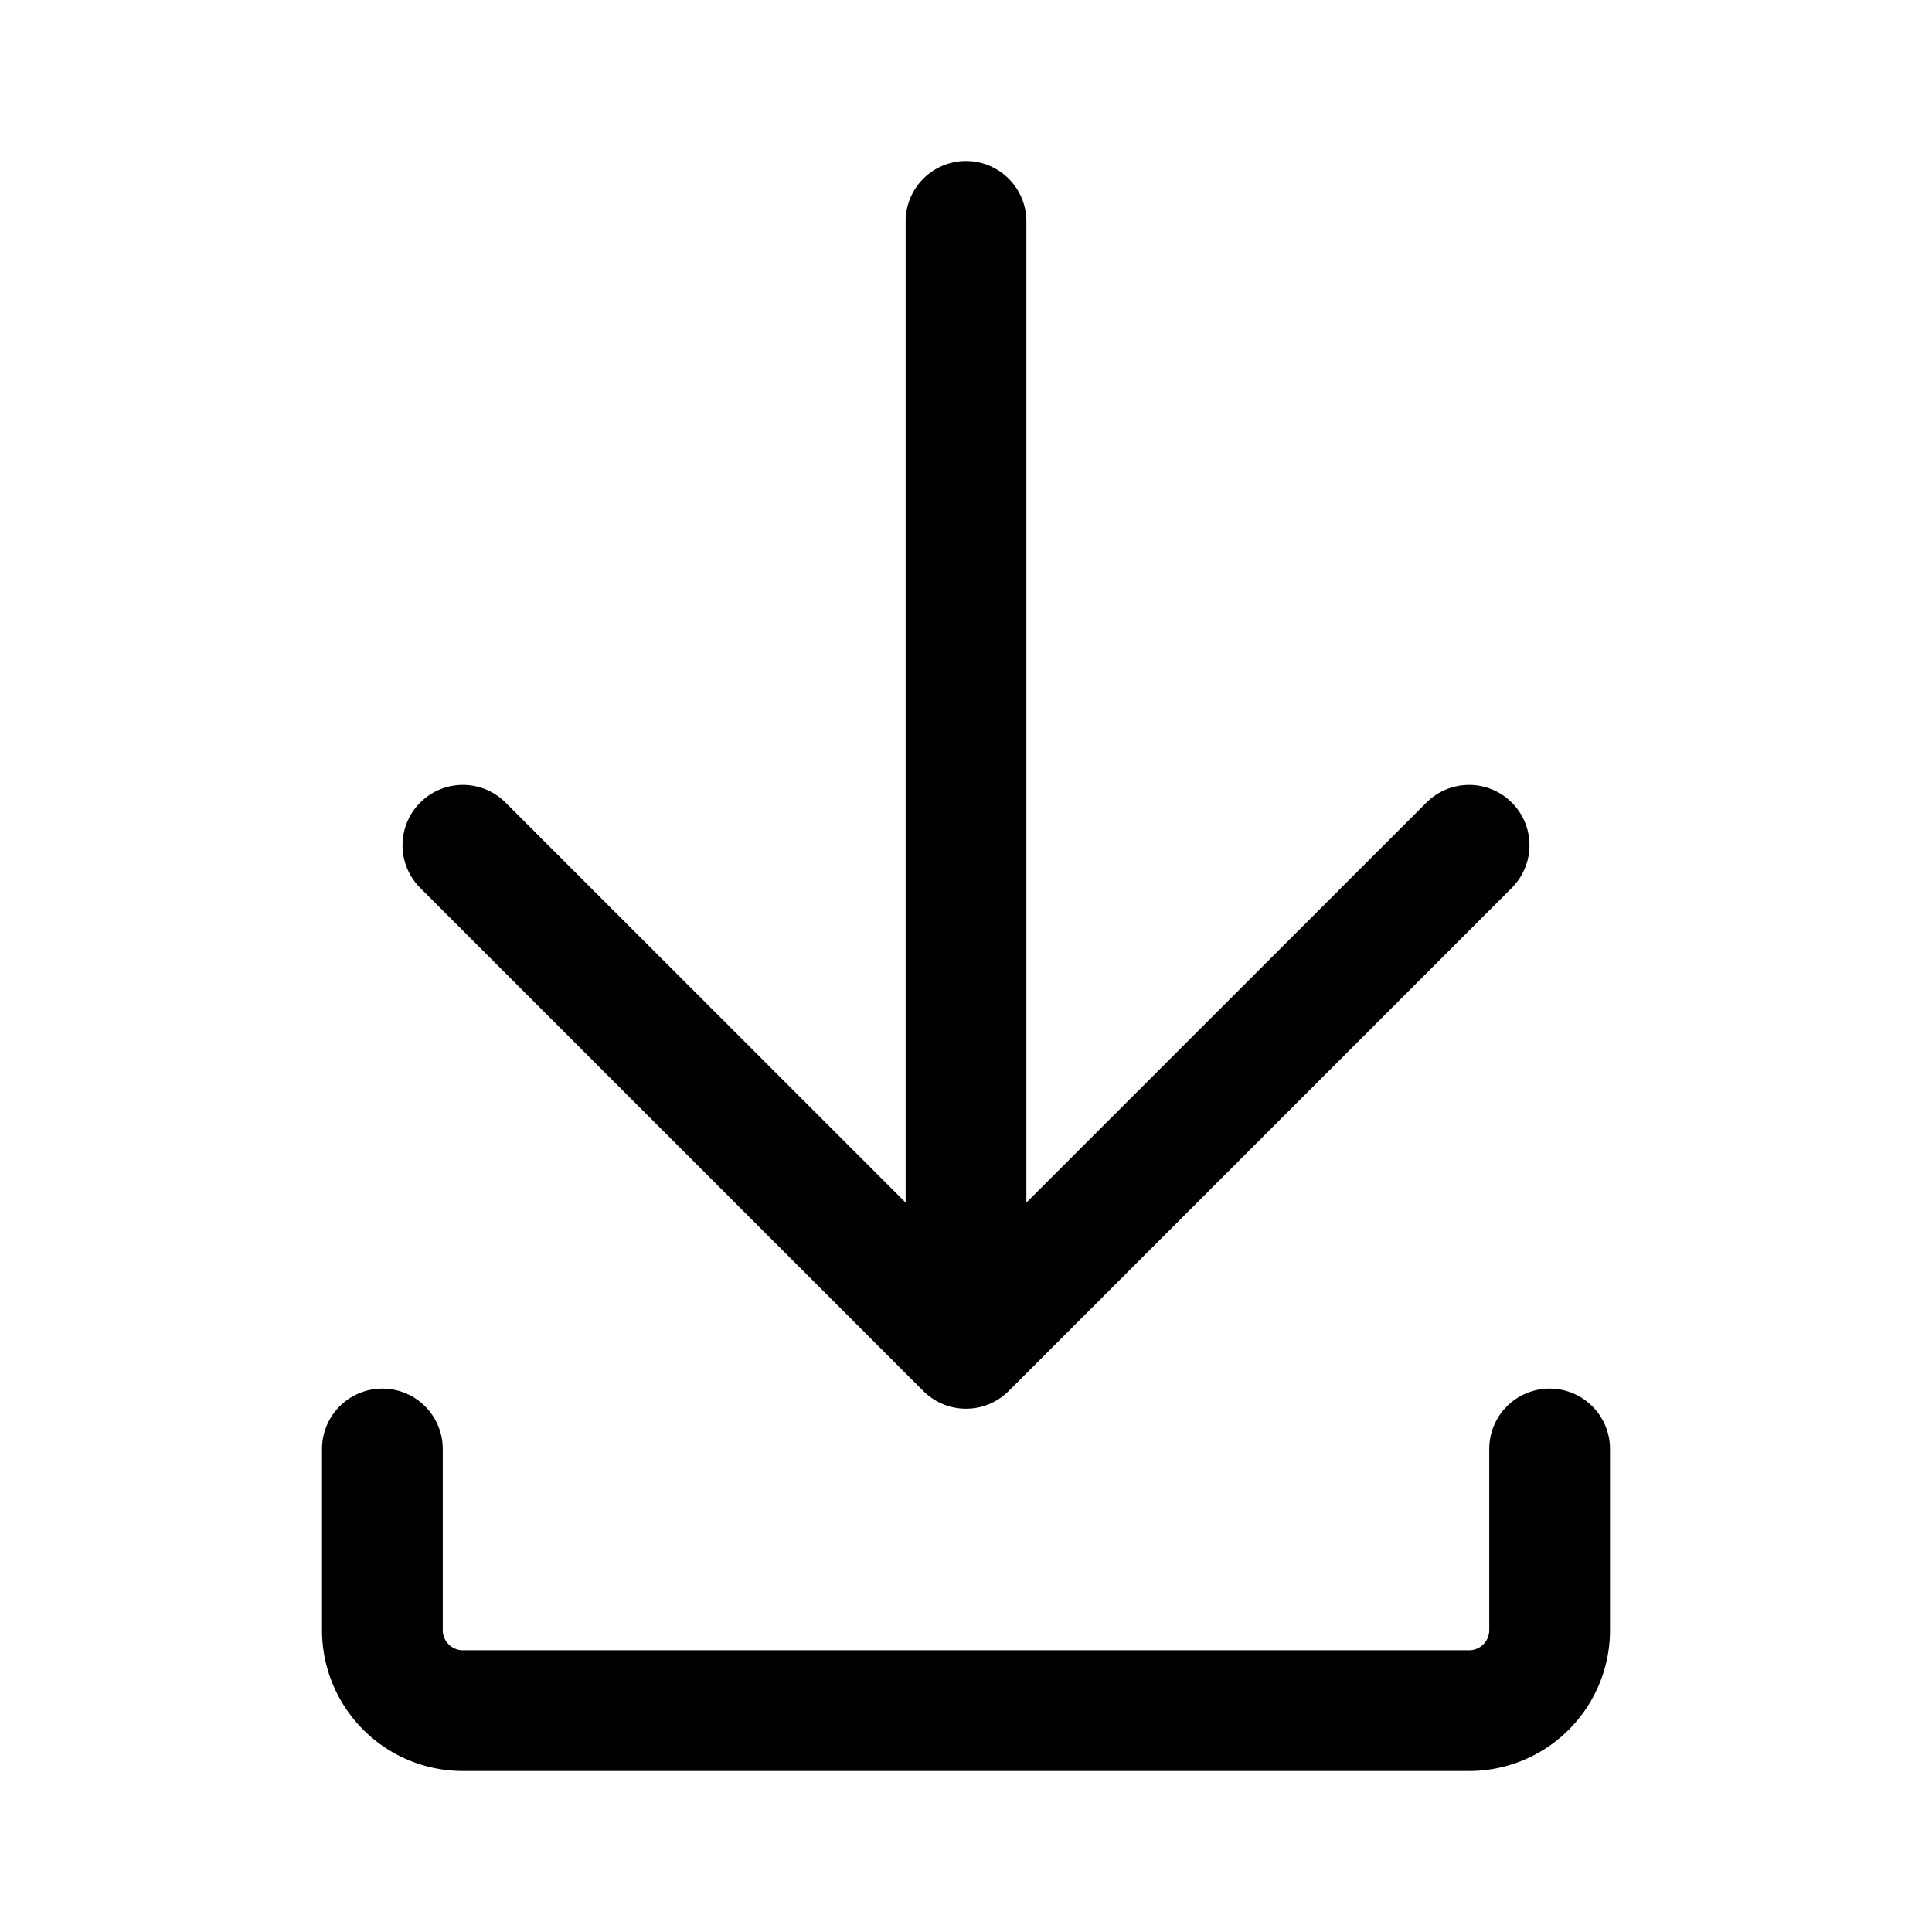
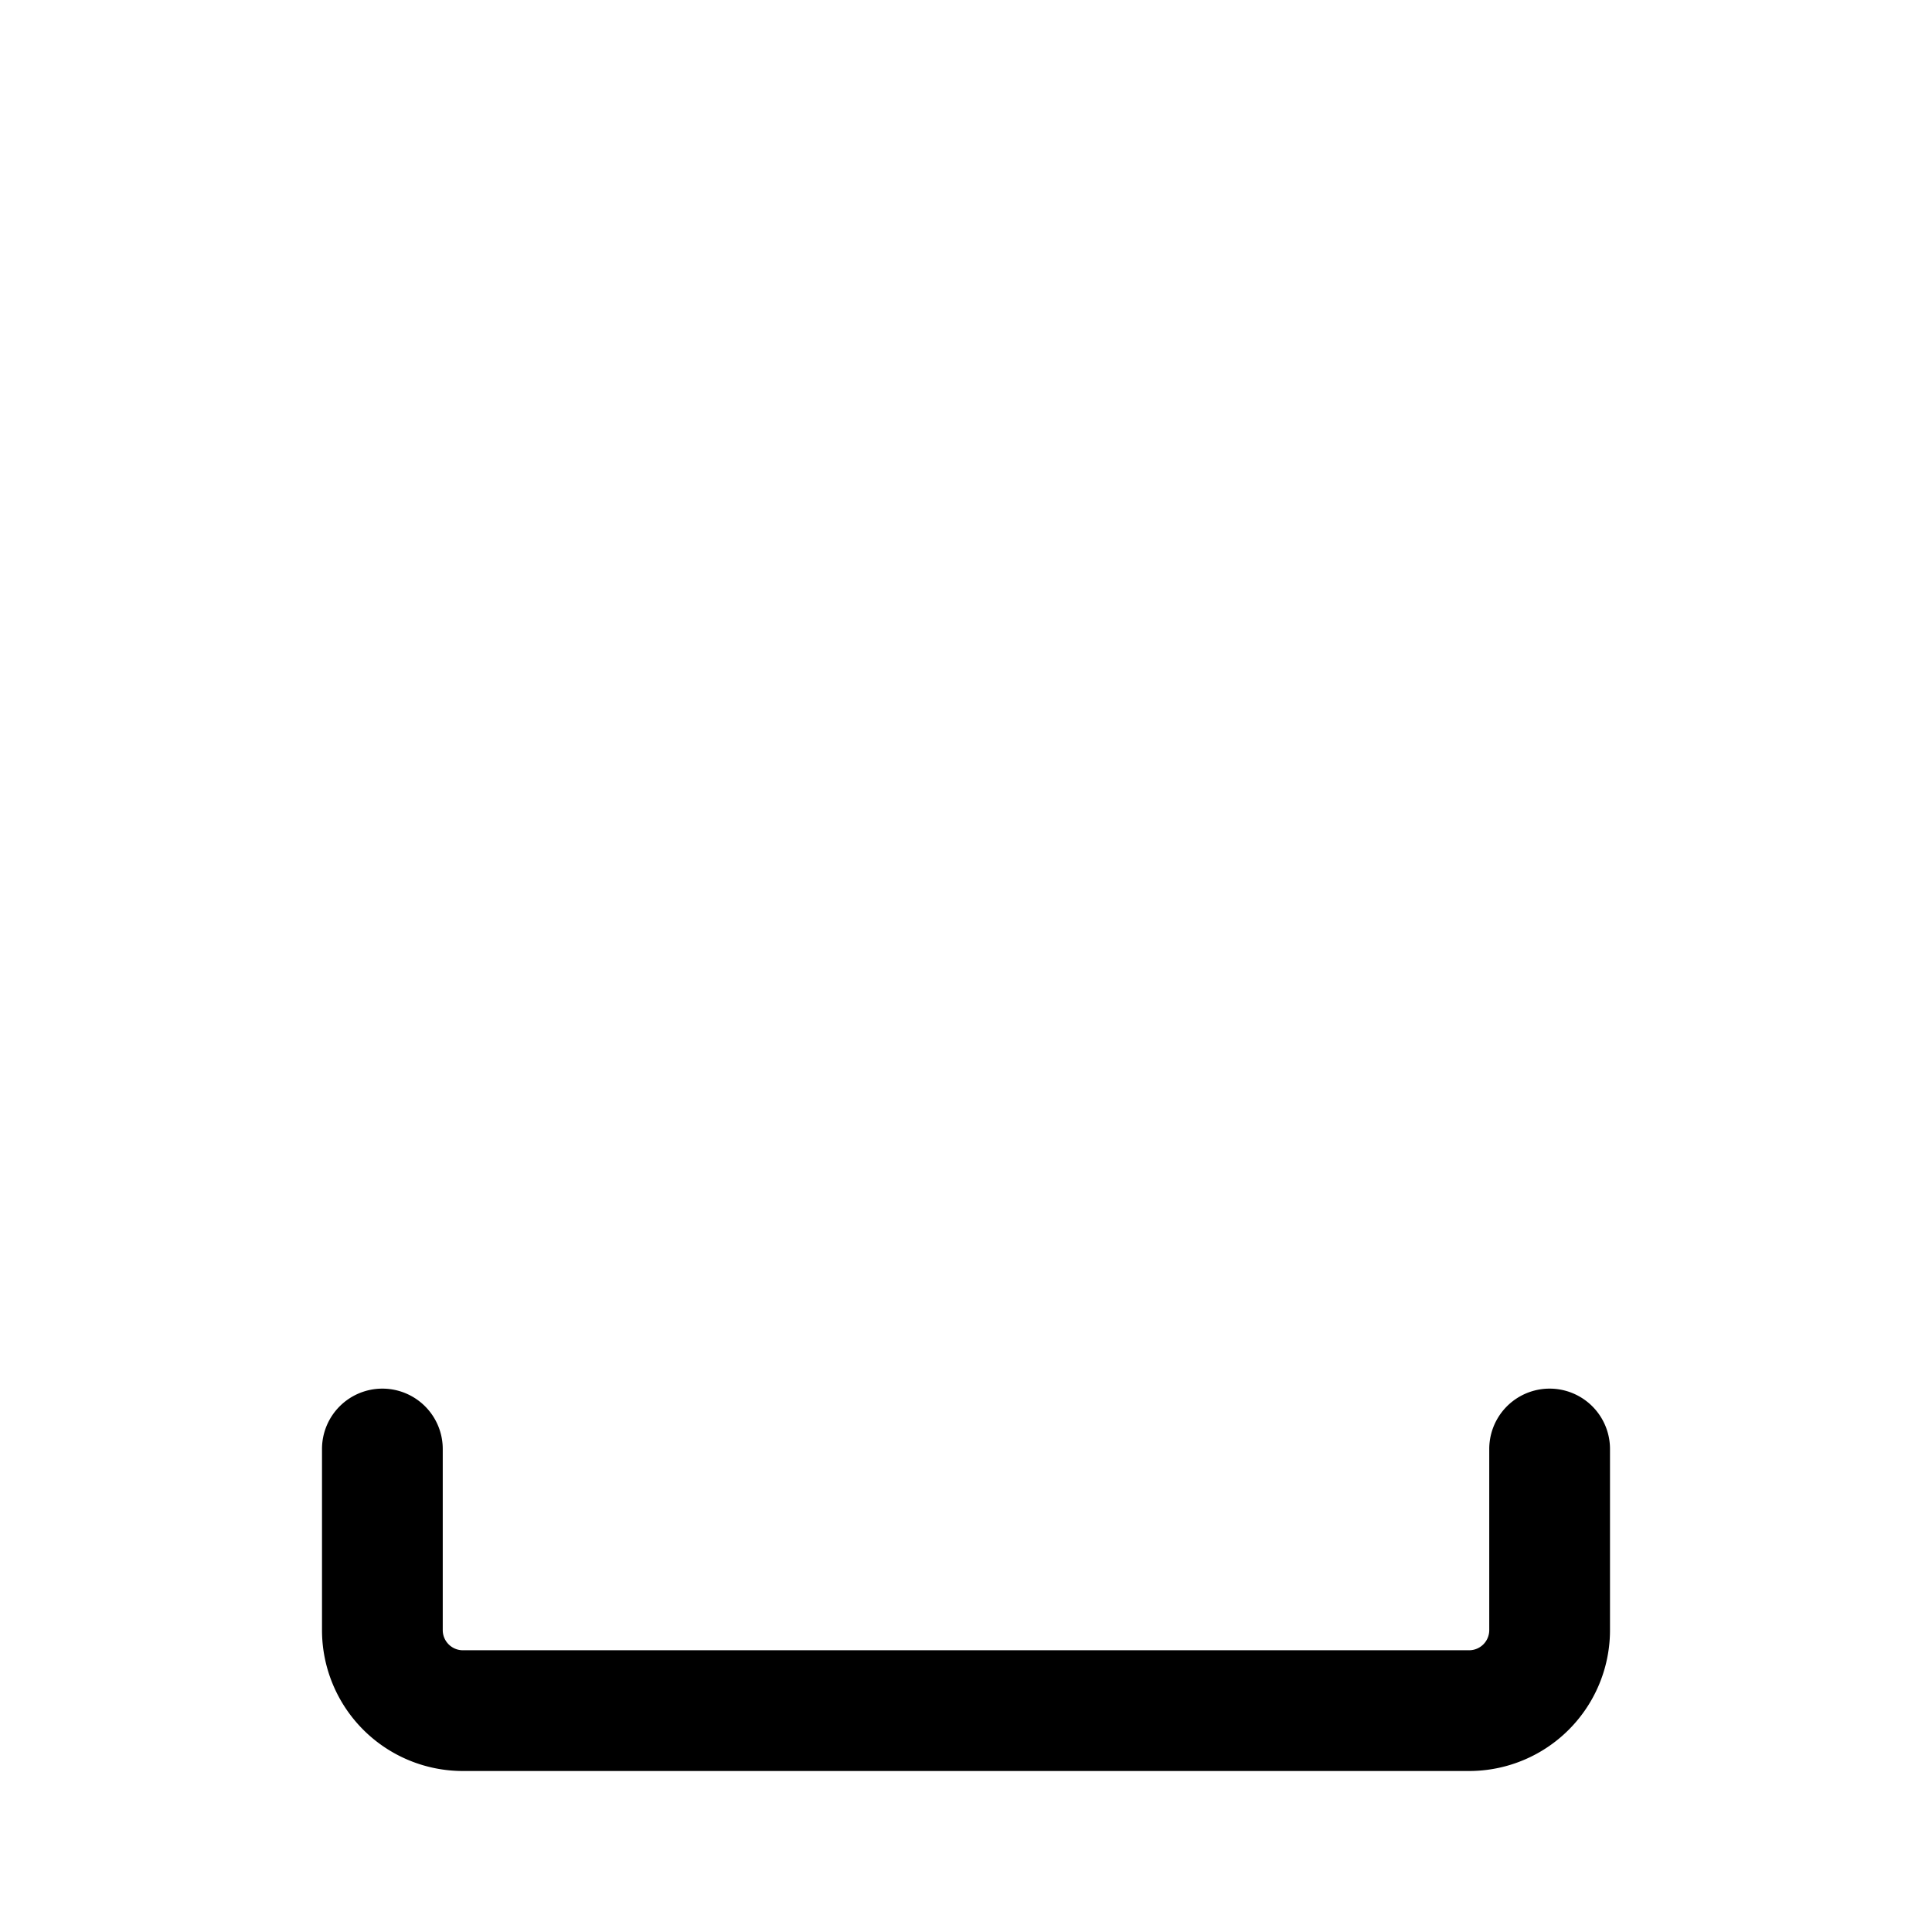
<svg xmlns="http://www.w3.org/2000/svg" width="24" height="24" viewBox="0 0 24 24">
  <path d="M4.75 17.25a.75.75 0 01.75.75v2.25c0 .138.112.25.25.25h12.5a.25.25 0 00.25-.25V18a.75.75 0 011.5 0v2.25A1.75 1.75 0 0118.25 22H5.75A1.75 1.75 0 014 20.25V18a.75.75 0 01.75-.75z" />
-   <path d="M5.22 9.97a.749.749 0 011.06 0l4.97 4.969V2.75a.75.75 0 011.5 0v12.189l4.97-4.969a.749.749 0 111.06 1.06l-6.25 6.25a.749.749 0 01-1.06 0l-6.25-6.25a.749.749 0 010-1.06z" />
</svg>